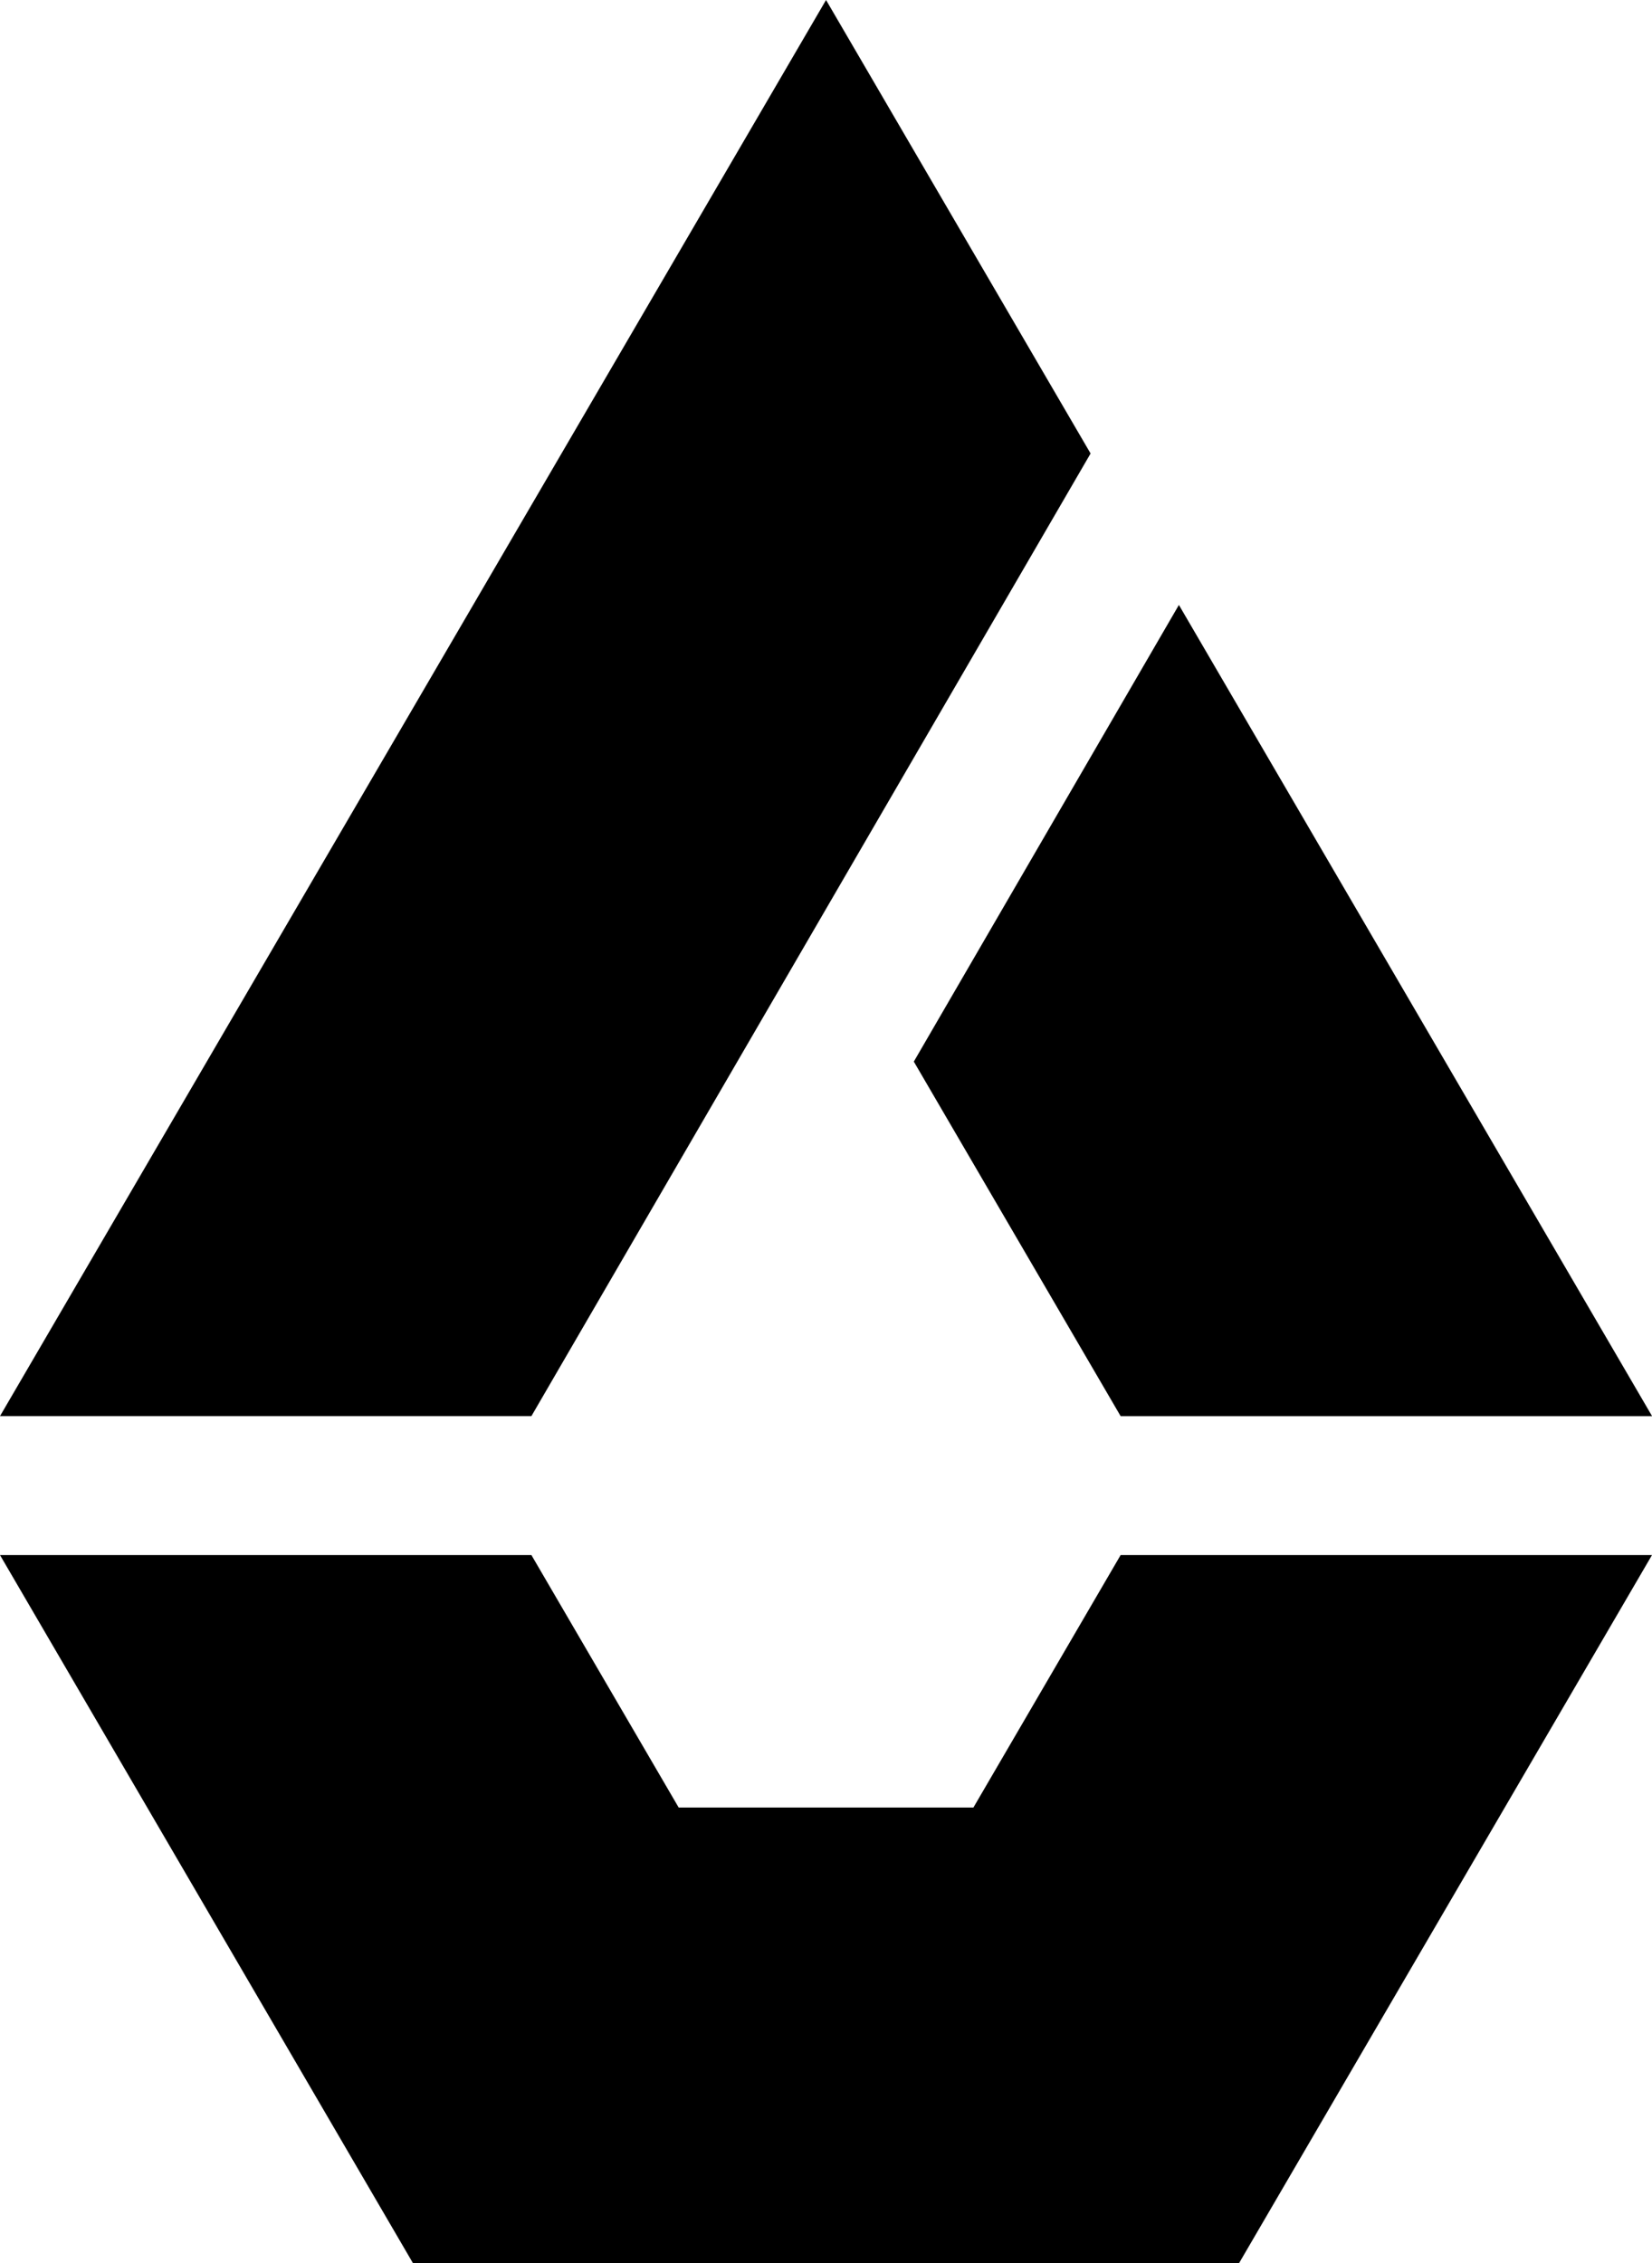
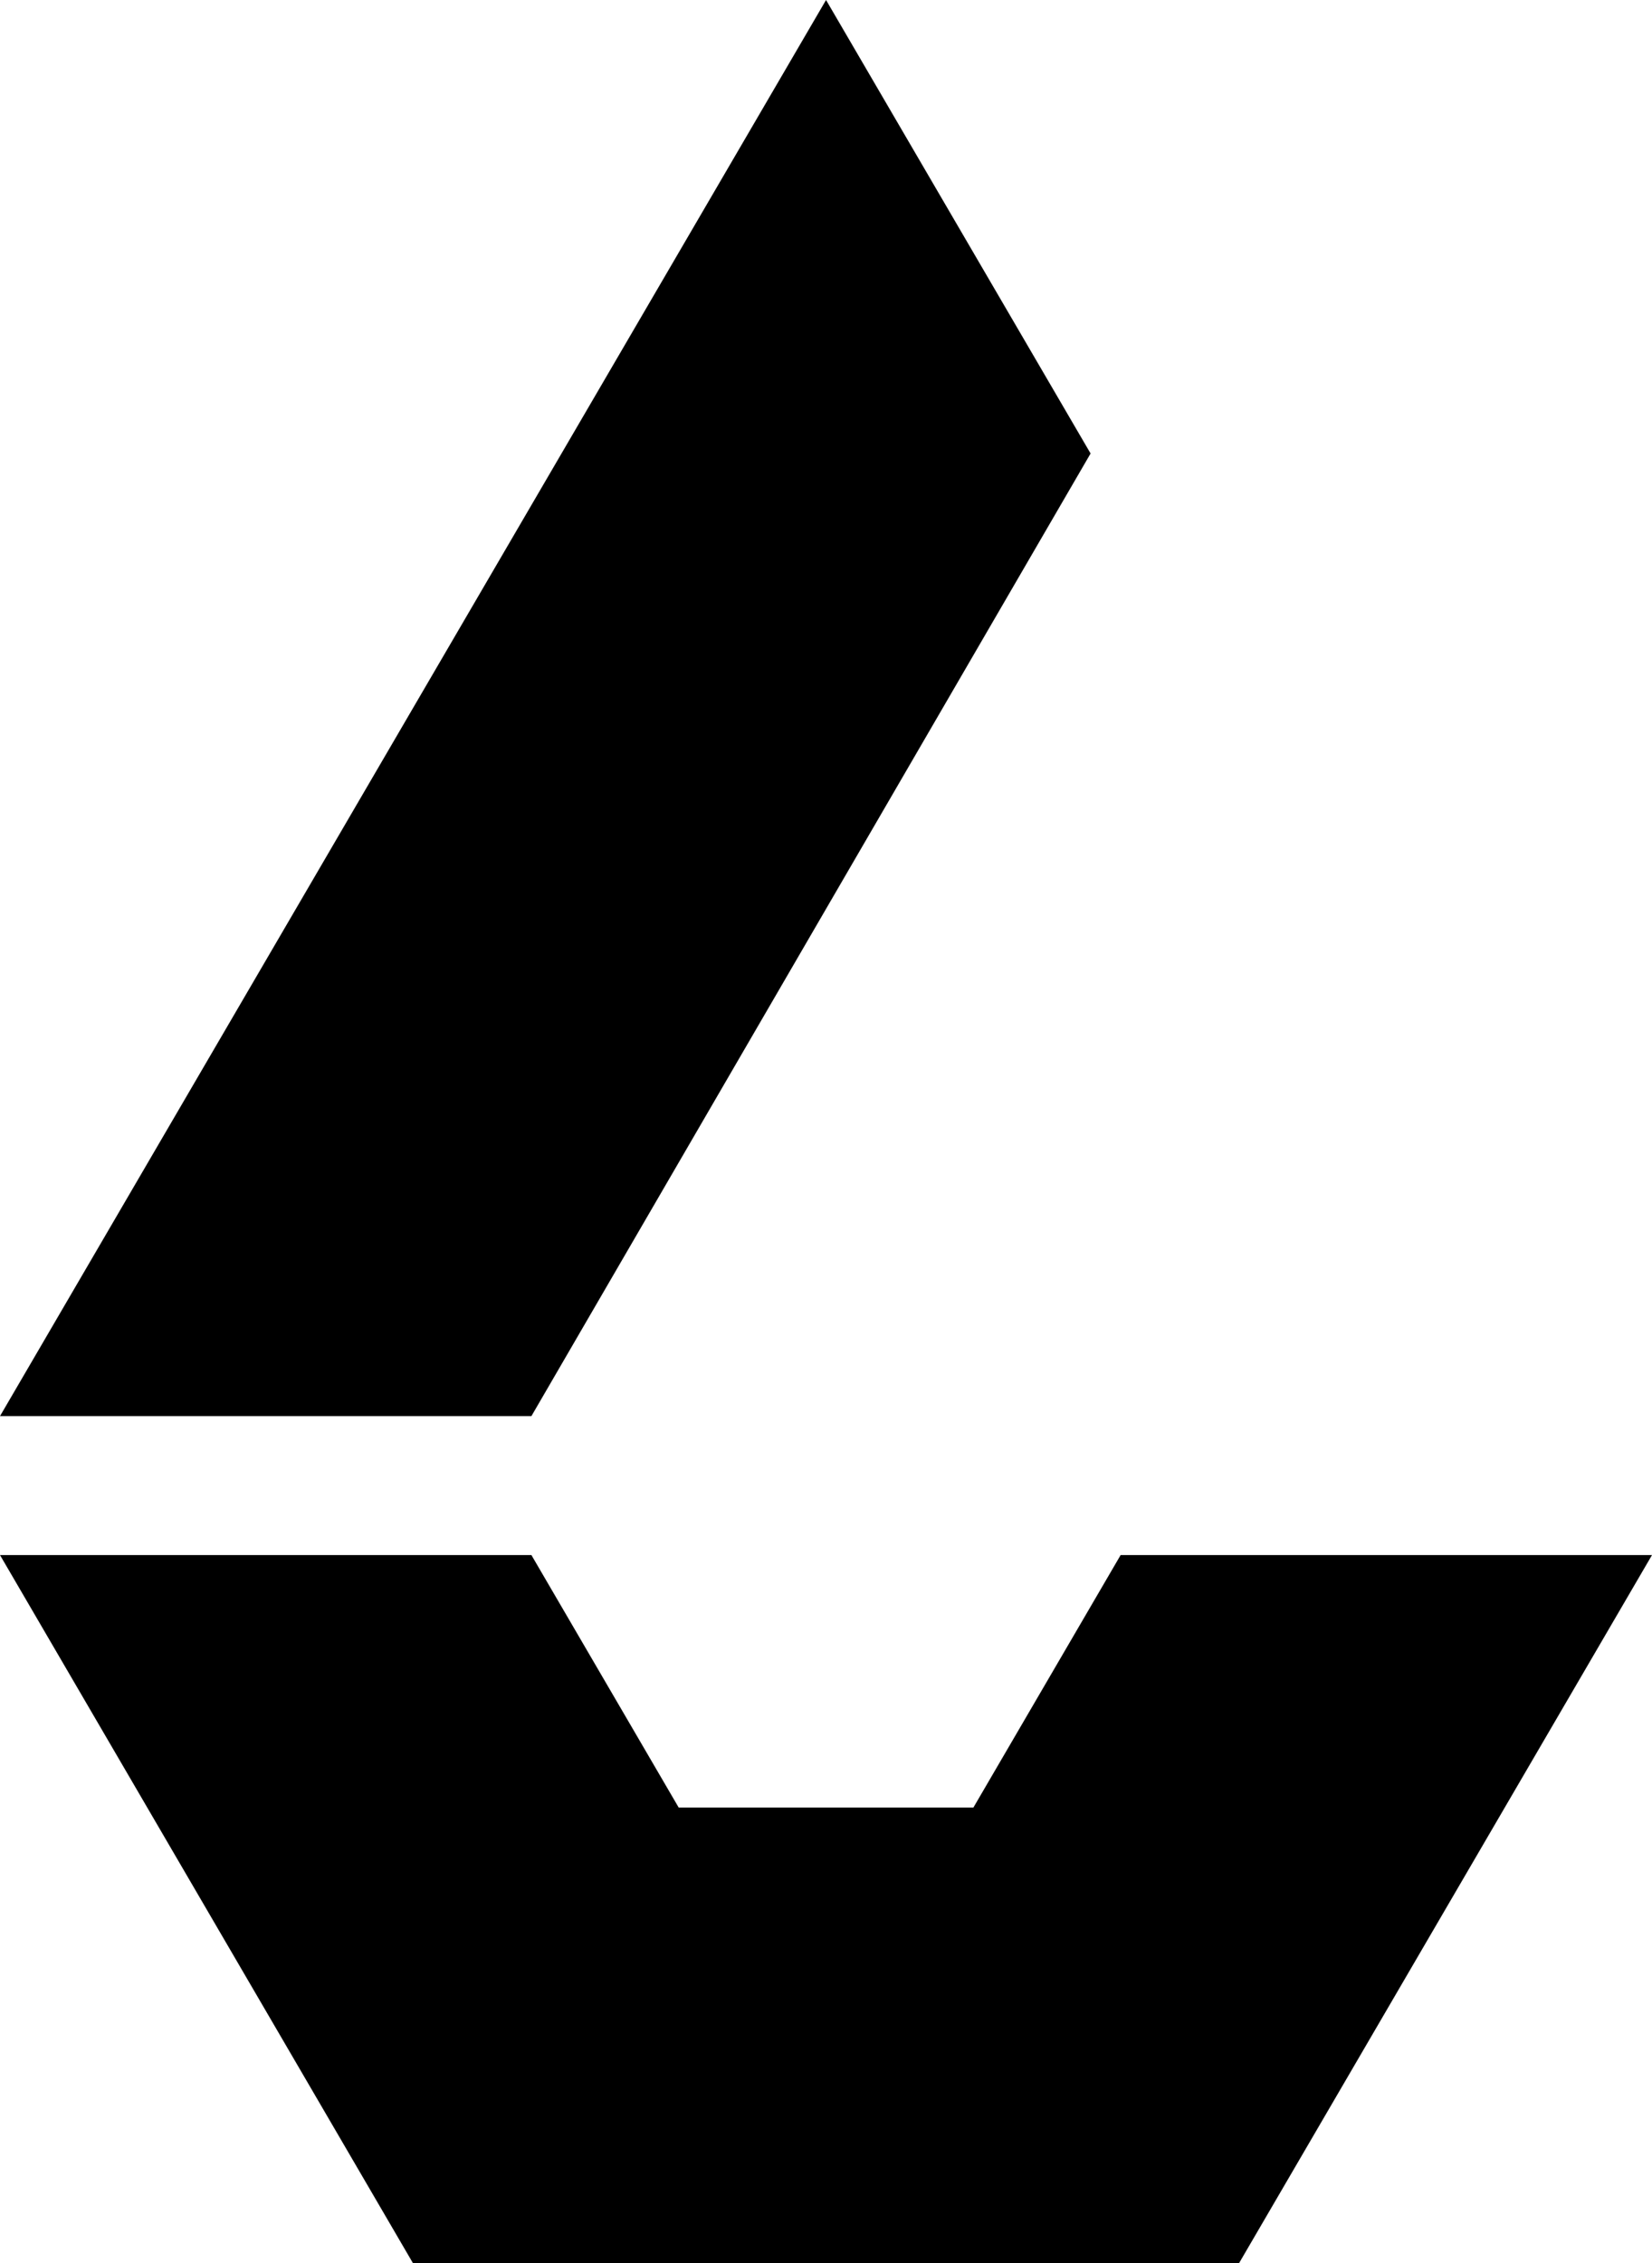
<svg xmlns="http://www.w3.org/2000/svg" id="Layer_1_copy" viewBox="0 0 396.92 543.66">
  <polygon points="262.03 108.94 198.47 0 0 340.18 127.68 340.18 262.03 108.94" />
  <polygon points="269.25 373.56 233.87 434.22 233.86 434.21 163.08 434.21 163.07 434.22 127.68 373.56 0 373.56 99.22 543.66 99.22 543.66 297.7 543.66 297.7 543.66 297.71 543.66 297.71 543.66 297.71 543.65 396.92 373.56 269.25 373.56" />
-   <polygon points="269.25 340.19 396.94 340.19 283.25 145.32 219.56 255.02 269.25 340.19" />
</svg>